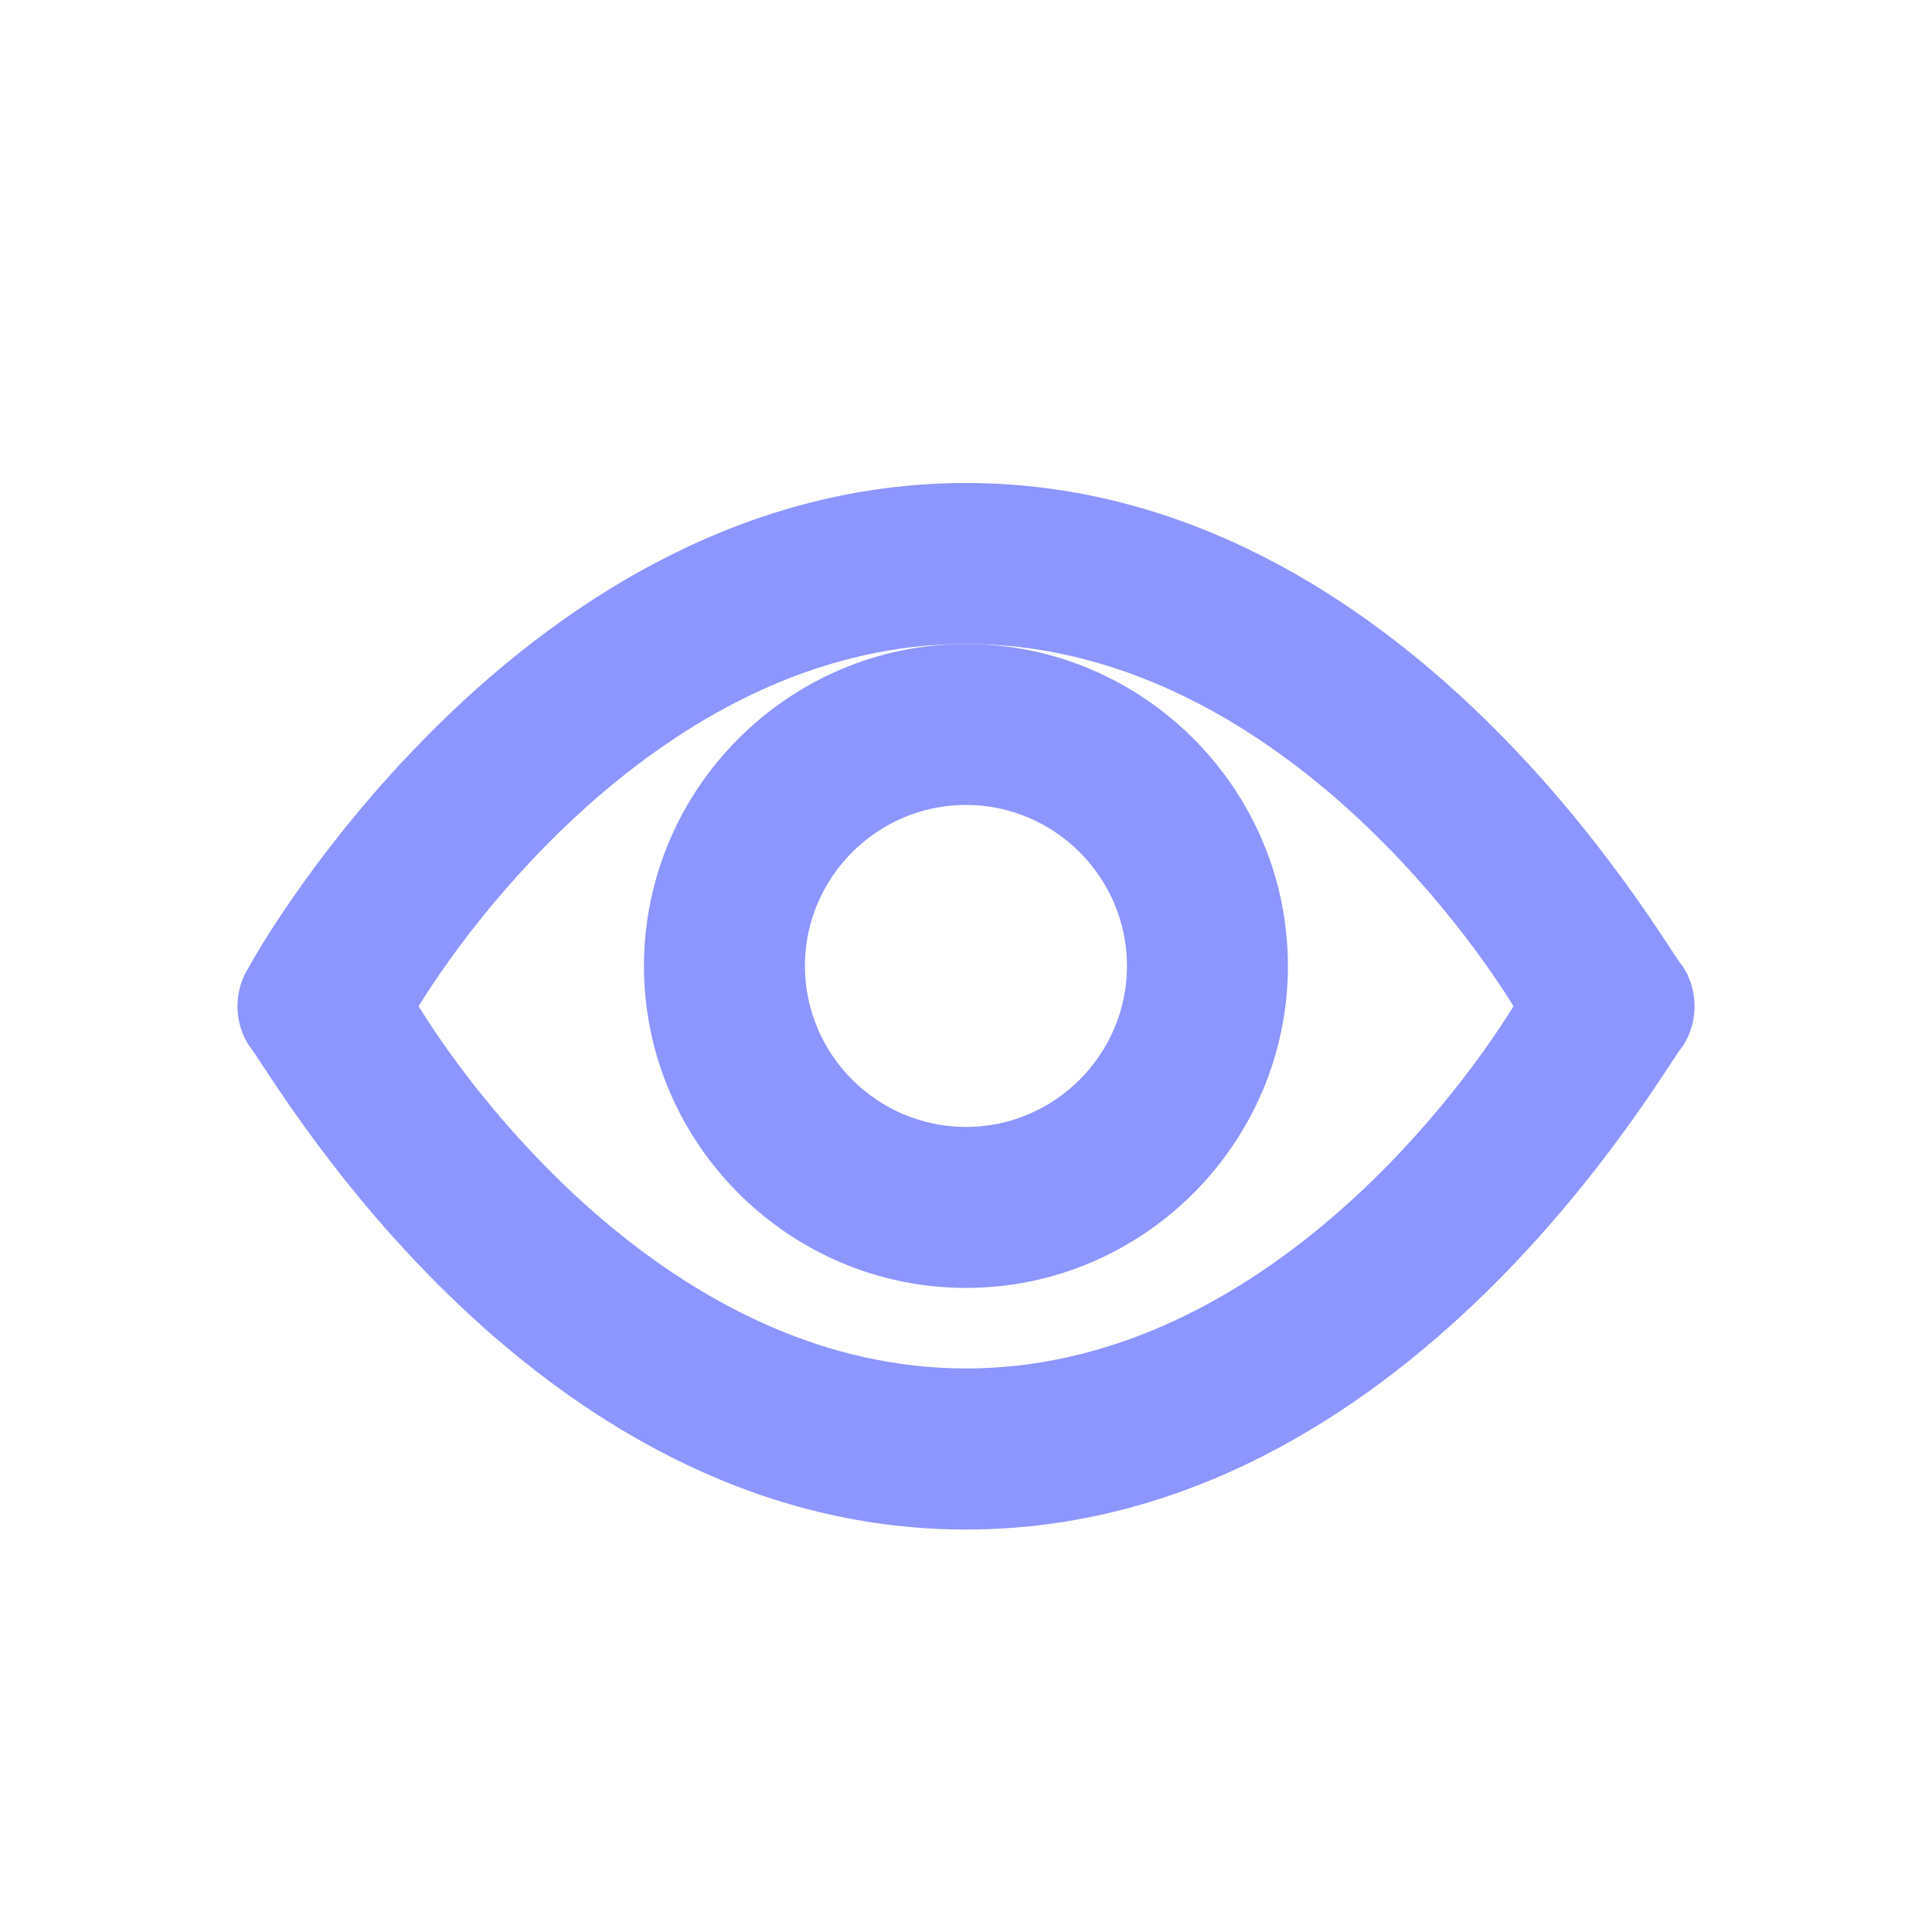
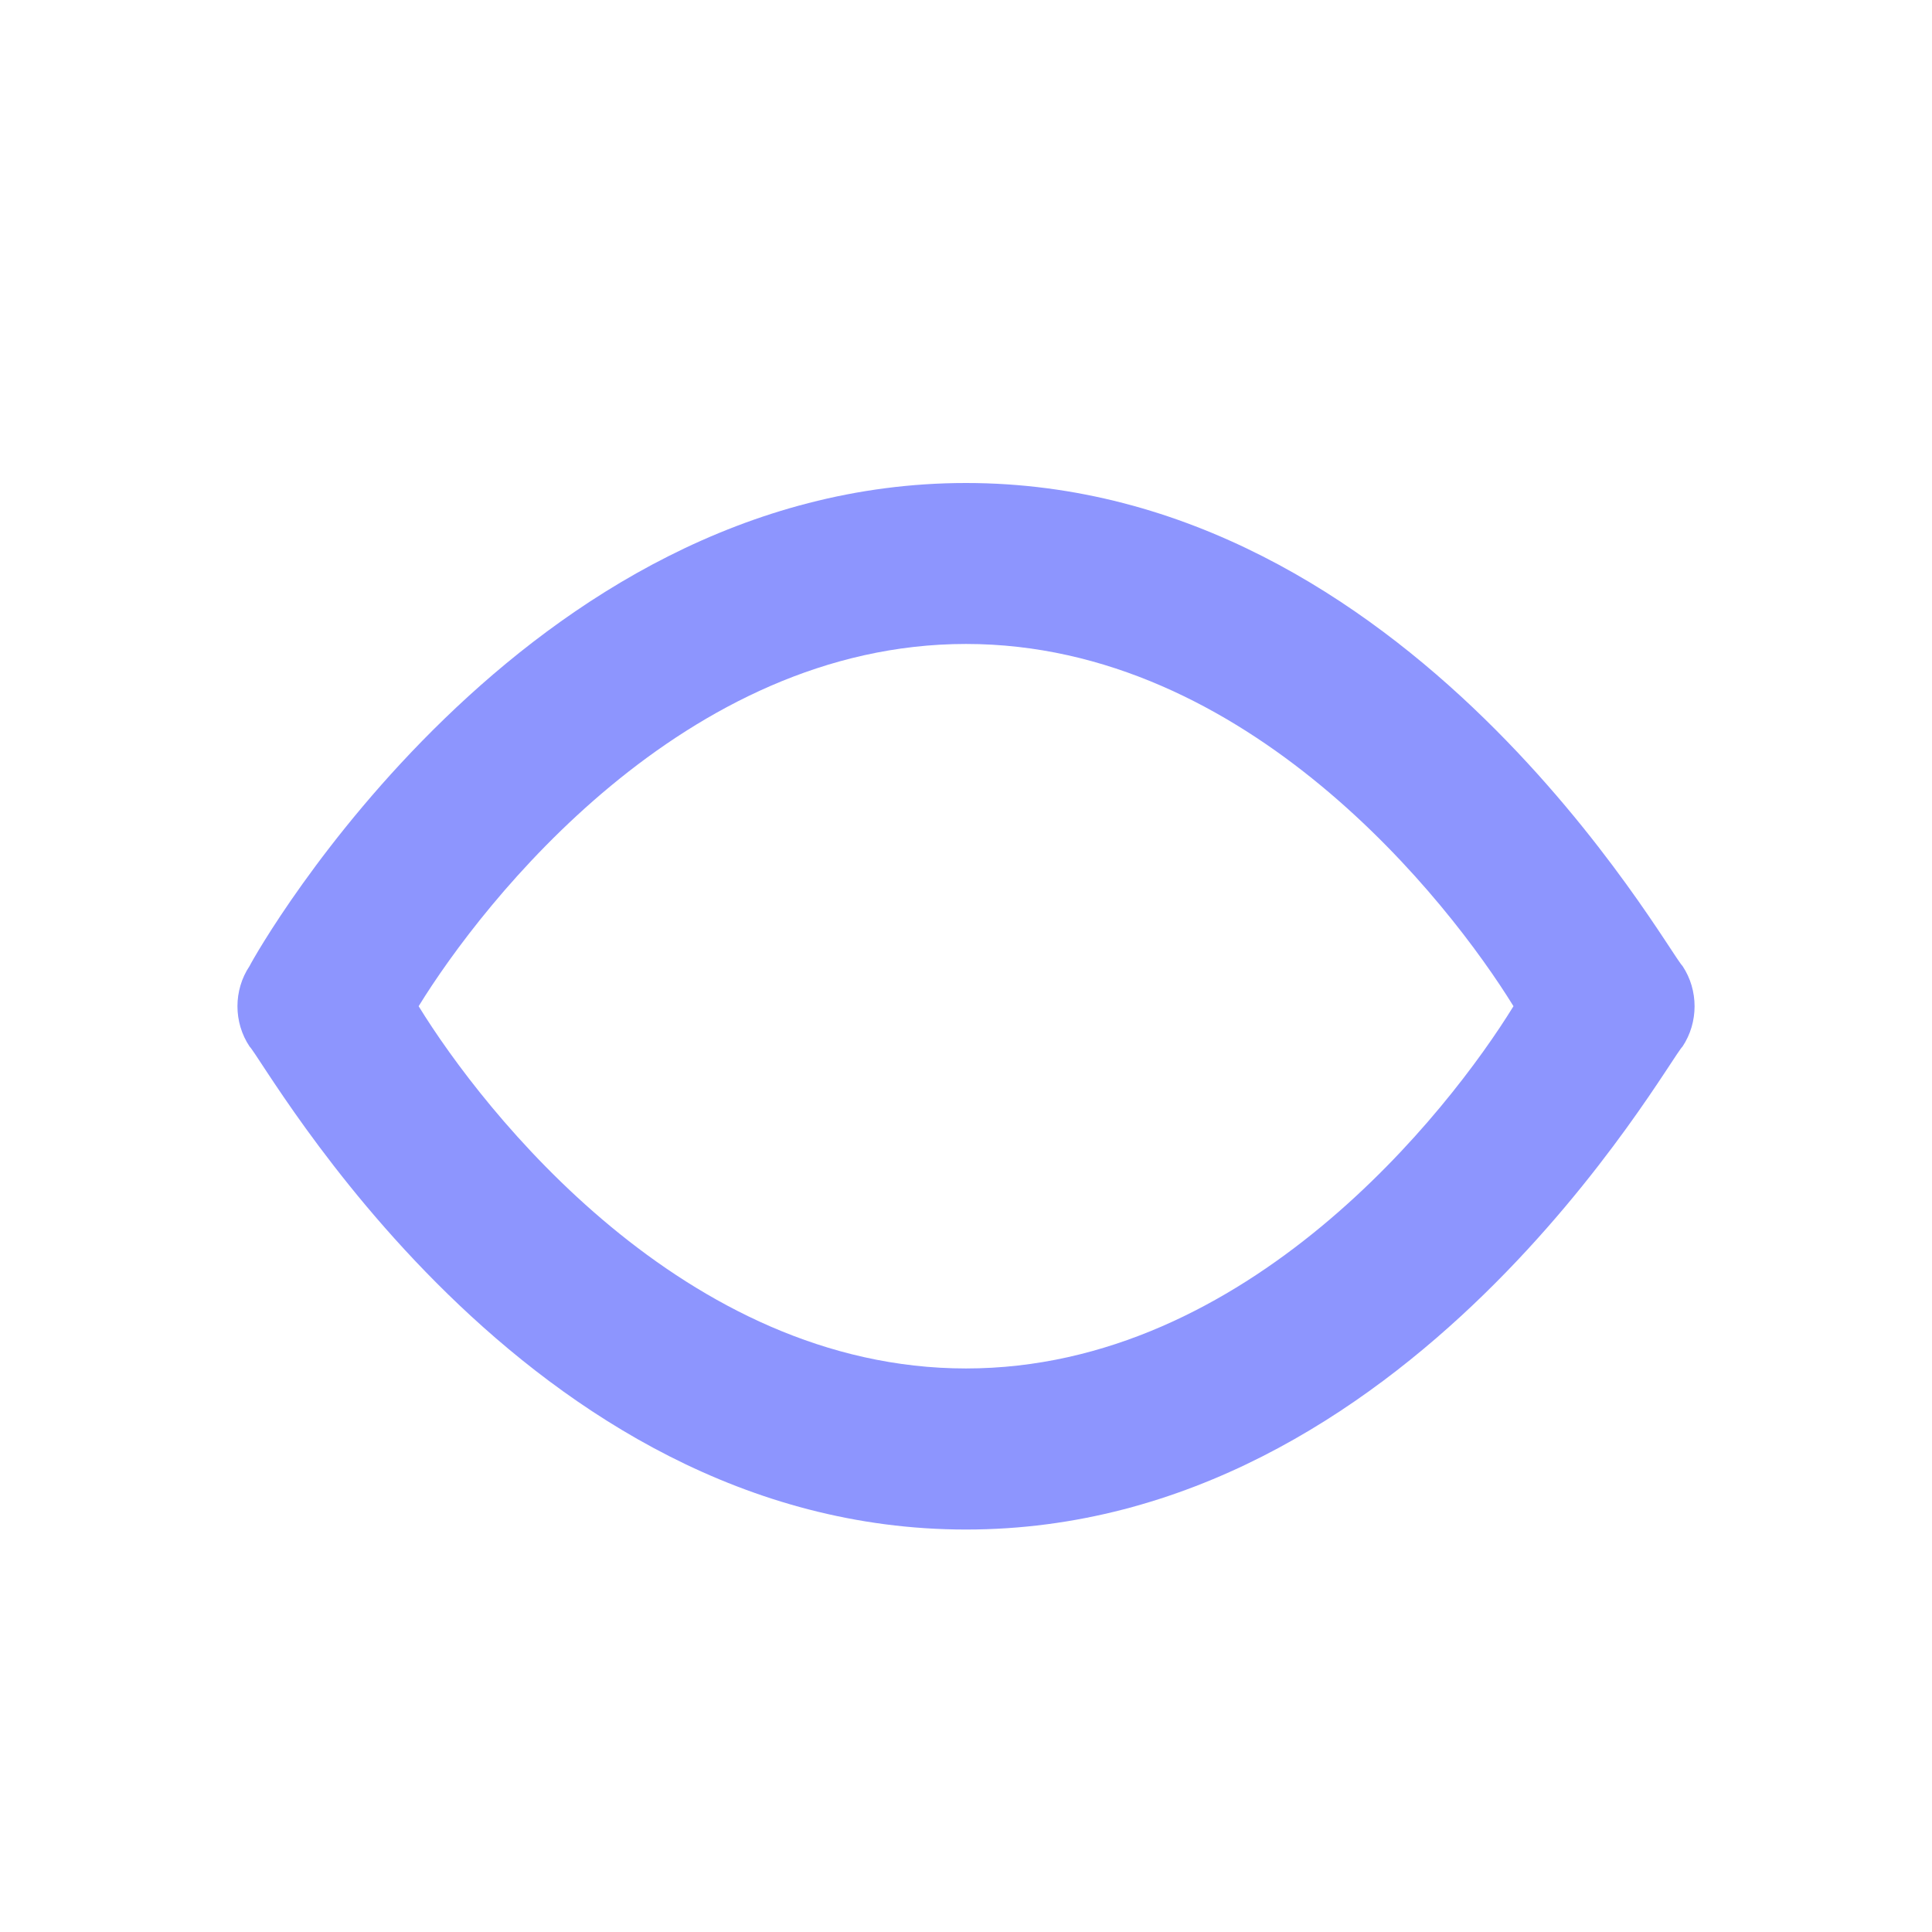
<svg xmlns="http://www.w3.org/2000/svg" width="16" height="16" viewBox="0 0 16 16" fill="none">
-   <path d="M8 10.666C6.533 10.666 5.333 9.466 5.333 8C5.333 6.533 6.533 5.333 8 5.333C9.466 5.333 10.666 6.533 10.666 8C10.666 9.466 9.466 10.666 8 10.666ZM8 6.666C7.266 6.666 6.666 7.266 6.666 8C6.666 8.733 7.266 9.333 8 9.333C8.733 9.333 9.333 8.733 9.333 8C9.333 7.266 8.733 6.666 8 6.666Z" fill="#8D95FE" />
  <path d="M8 12.667C4.333 12.667 2.2 8.8 2.067 8.667C1.933 8.467 1.933 8.2 2.067 8C2.133 7.867 4.333 4 8 4C11.667 4 13.8 7.867 13.934 8C14.067 8.2 14.067 8.467 13.934 8.667C13.8 8.8 11.667 12.667 8 12.667ZM3.467 8.333C4 9.2 5.667 11.333 8 11.333C10.334 11.333 12 9.2 12.534 8.333C12 7.467 10.334 5.333 8 5.333C5.667 5.333 4 7.467 3.467 8.333Z" fill="#8D95FE" />
</svg>